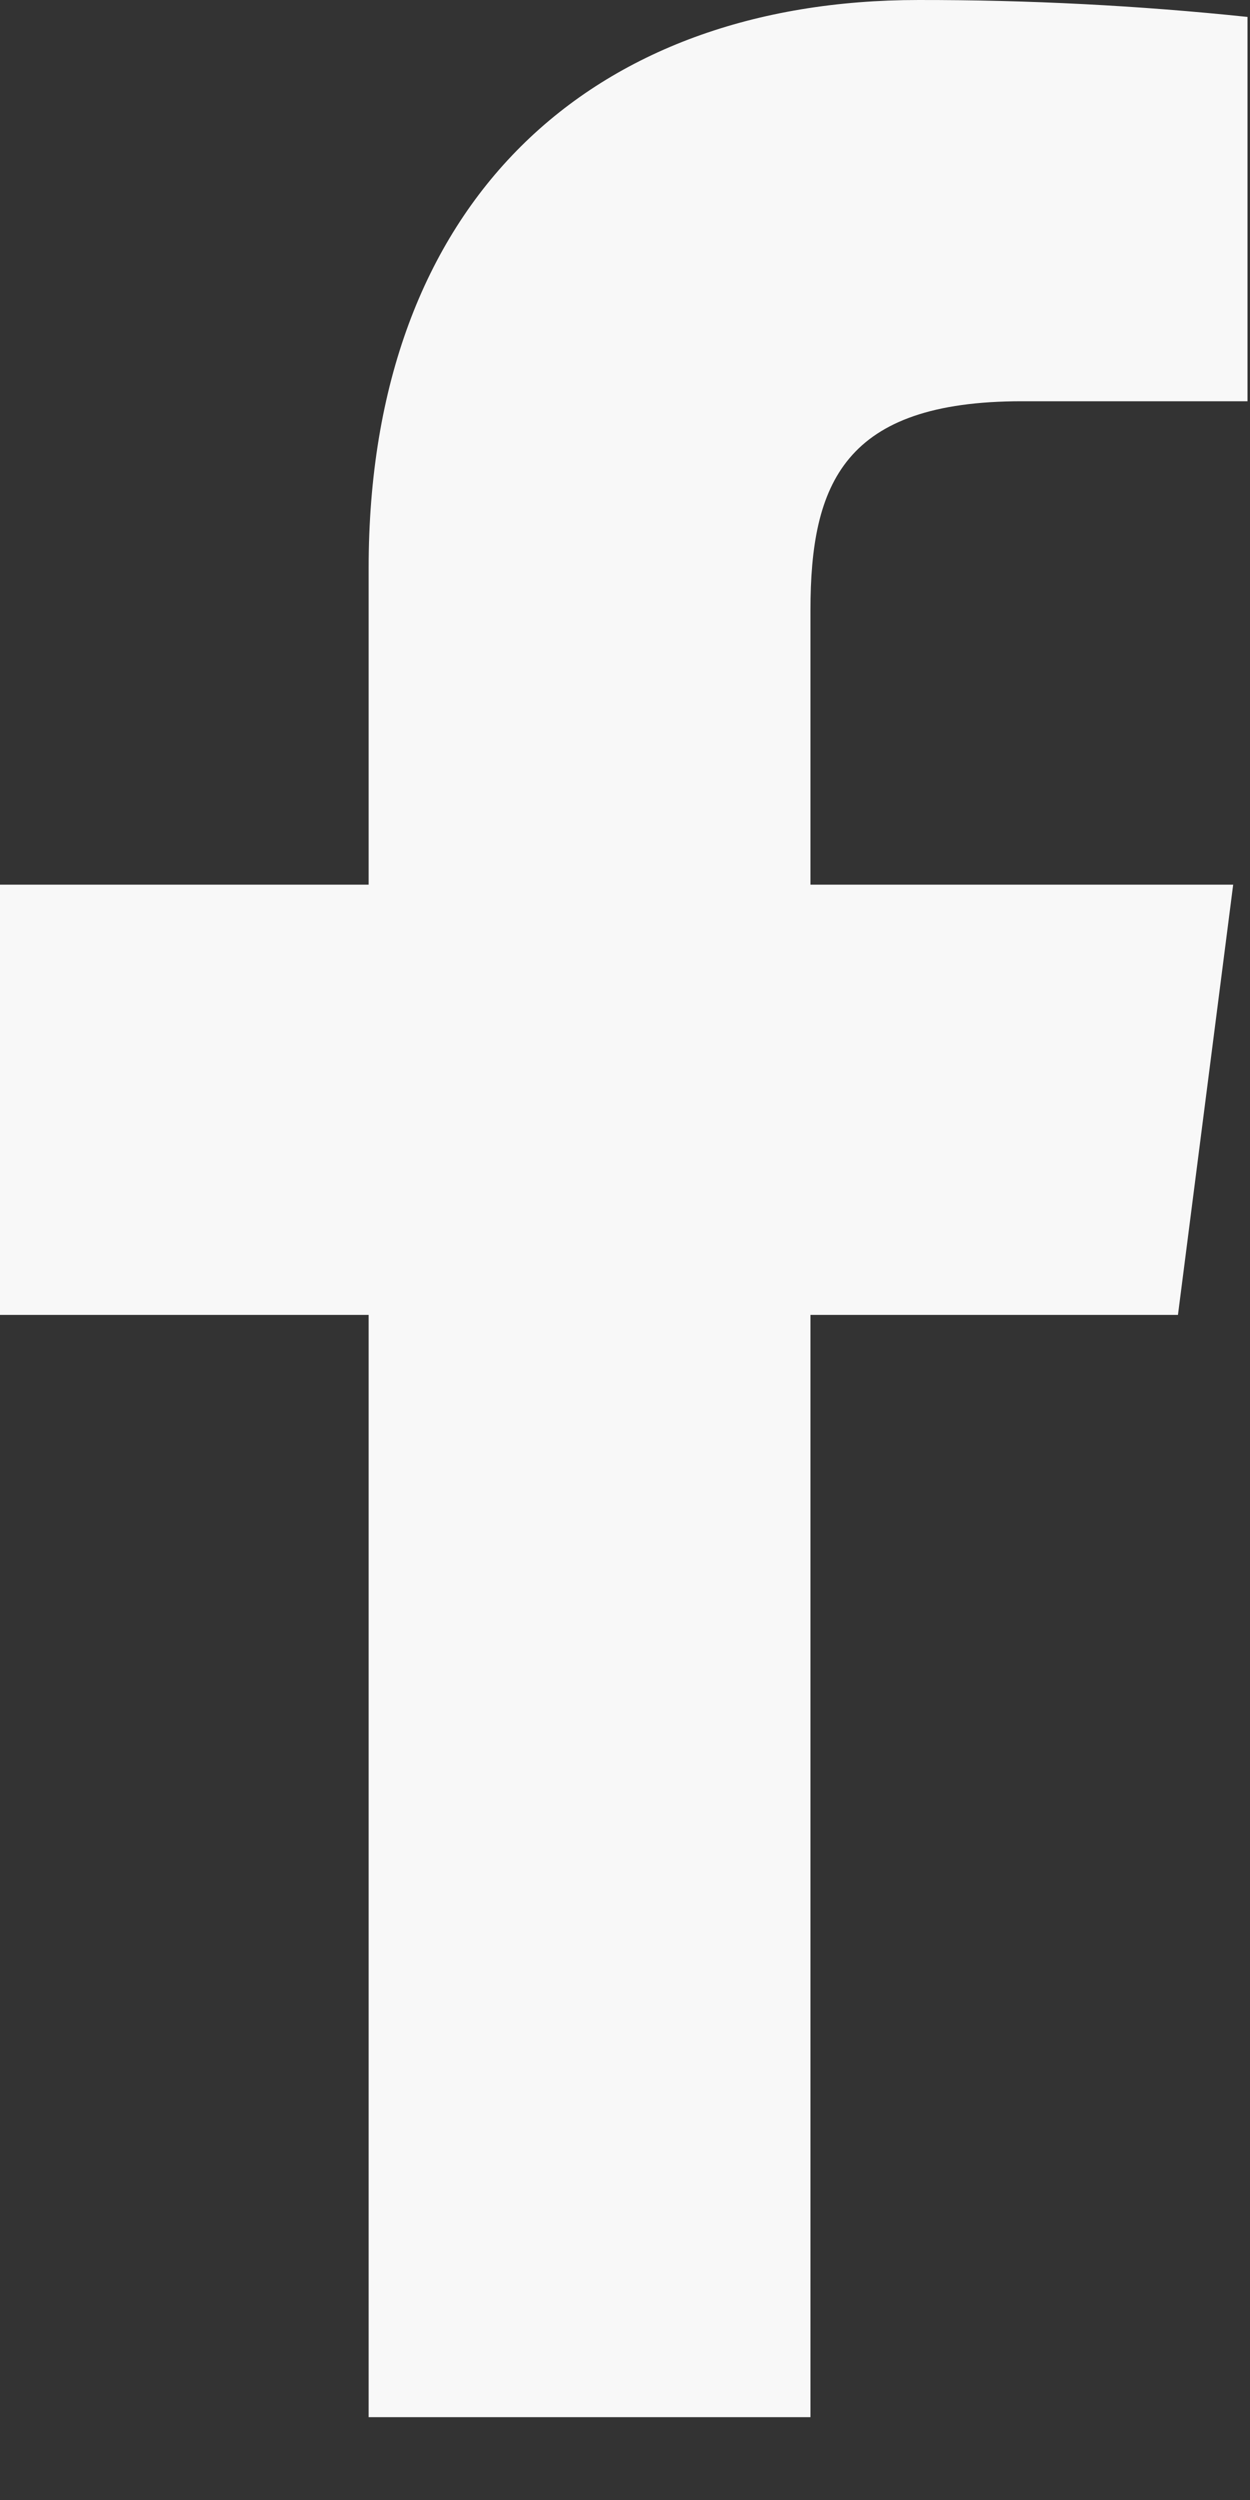
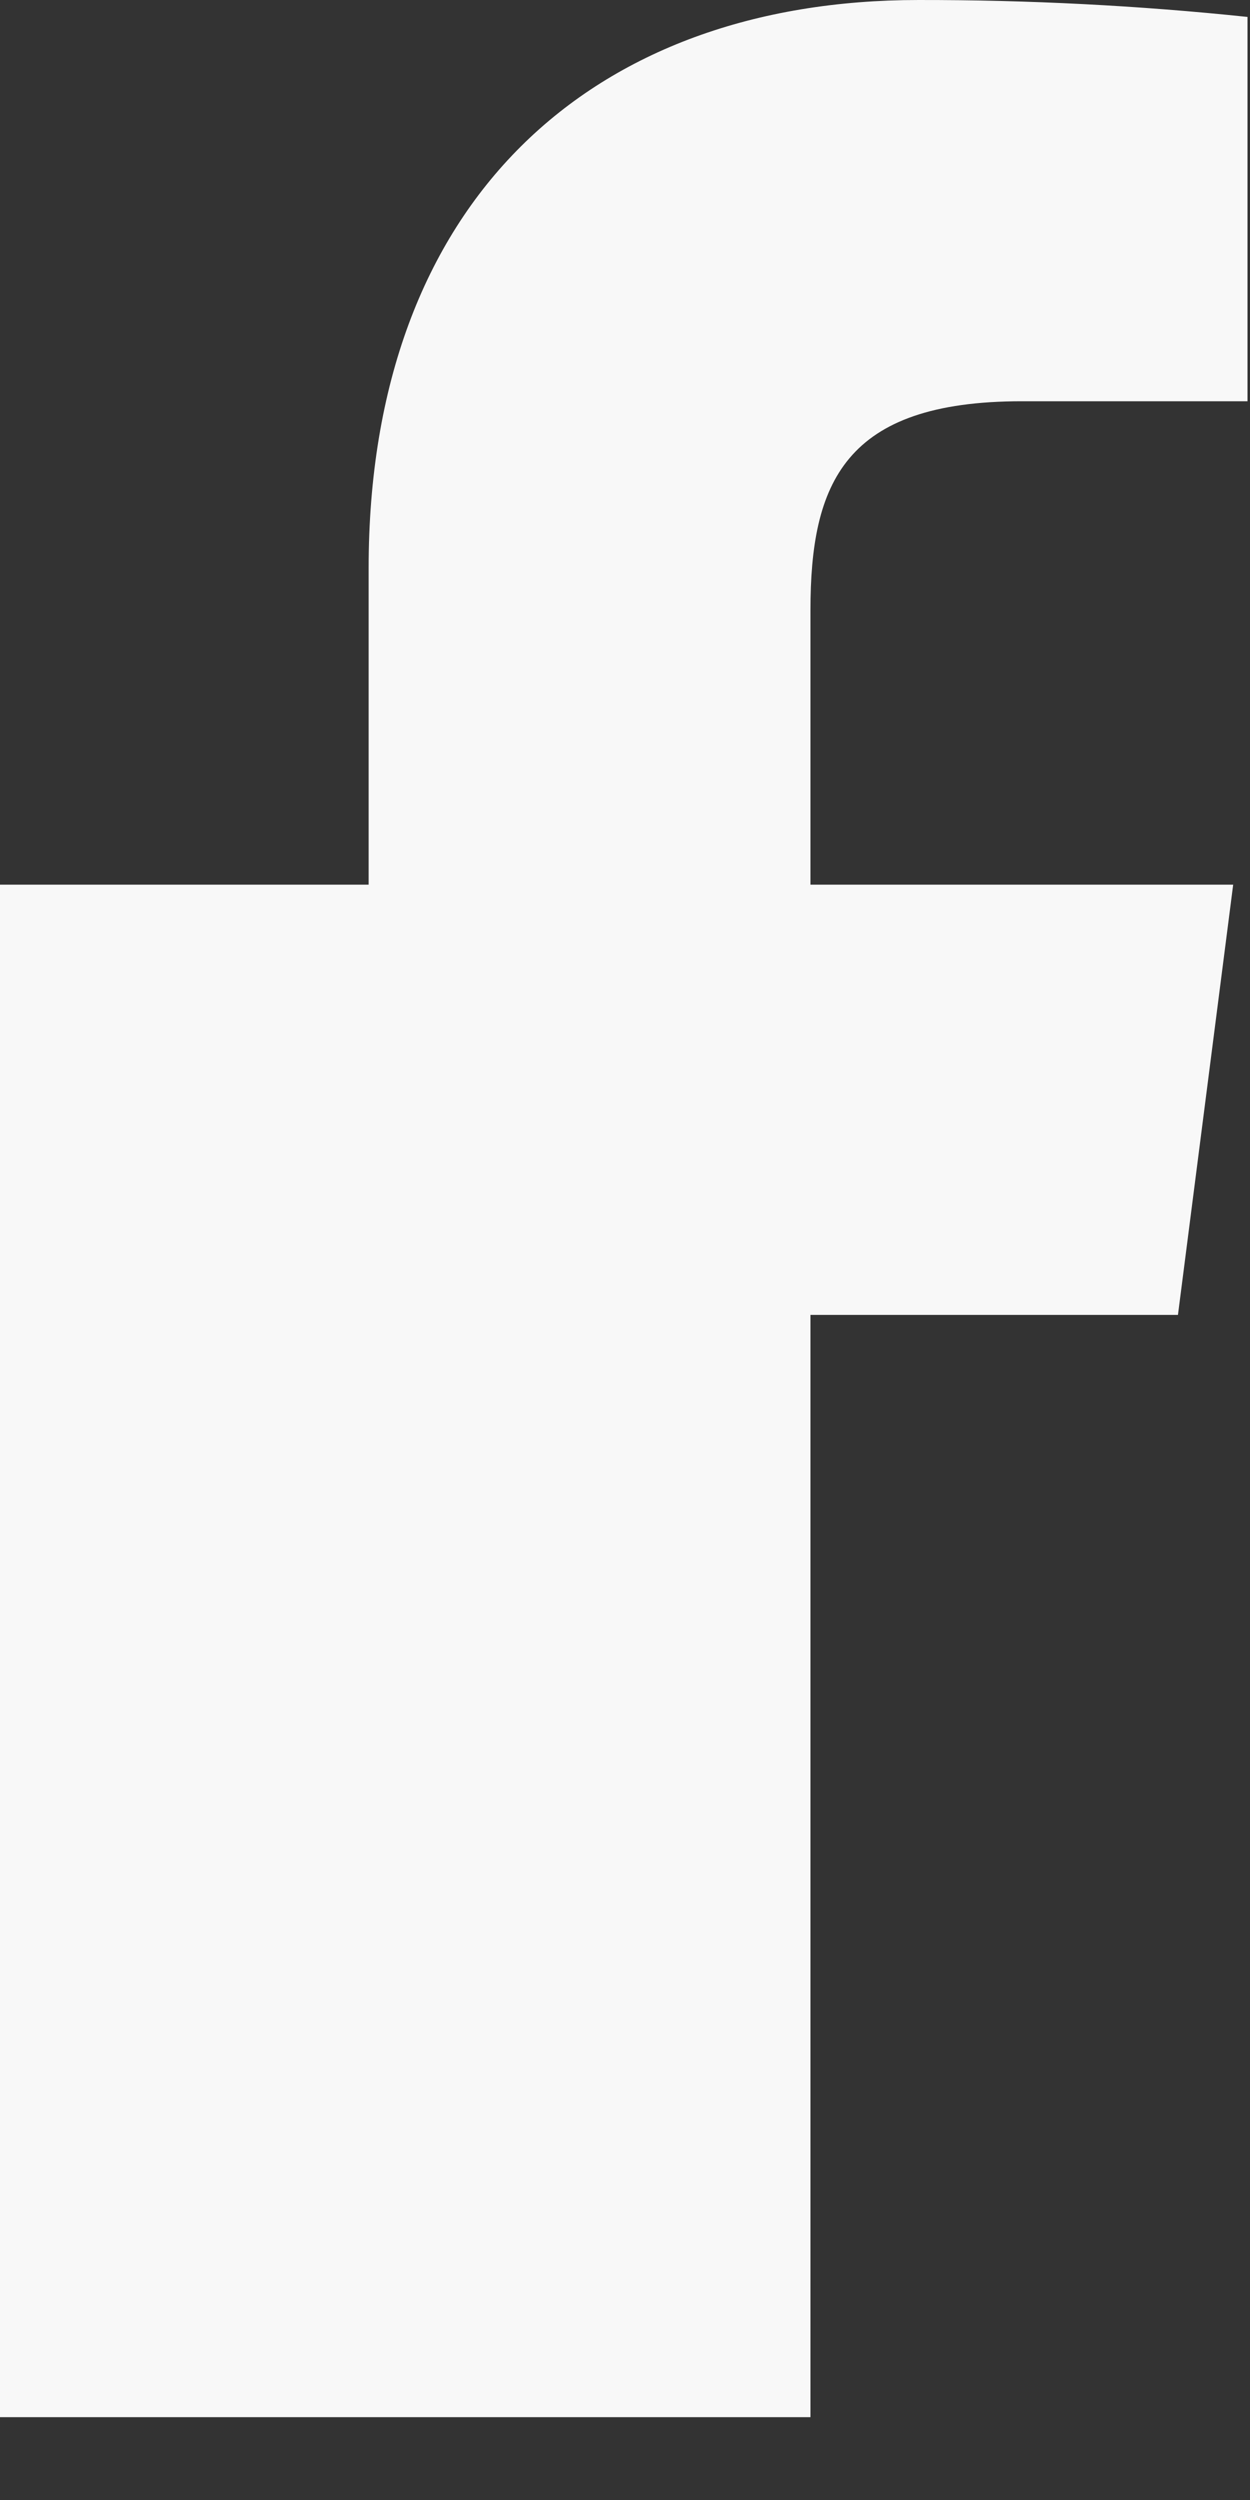
<svg xmlns="http://www.w3.org/2000/svg" width="11" height="22" viewBox="0 0 11 22" fill="none">
  <rect x="0" y="0" width="11" height="22" fill="#333333" stroke="none" />
-   <path d="M8.992 3.531H10.978V0.149C10.017 0.048 9.05 -0.001 8.083 3.17614e-05C5.209 3.17614e-05 3.244 1.765 3.244 4.999V7.785H0V11.571H3.244V21.271H7.132V11.571H10.366L10.852 7.785H7.132V5.371C7.132 4.254 7.428 3.531 8.992 3.531Z" fill="#F8F8F8" />
+   <path d="M8.992 3.531H10.978V0.149C10.017 0.048 9.05 -0.001 8.083 3.17614e-05C5.209 3.17614e-05 3.244 1.765 3.244 4.999V7.785H0V11.571V21.271H7.132V11.571H10.366L10.852 7.785H7.132V5.371C7.132 4.254 7.428 3.531 8.992 3.531Z" fill="#F8F8F8" />
</svg>